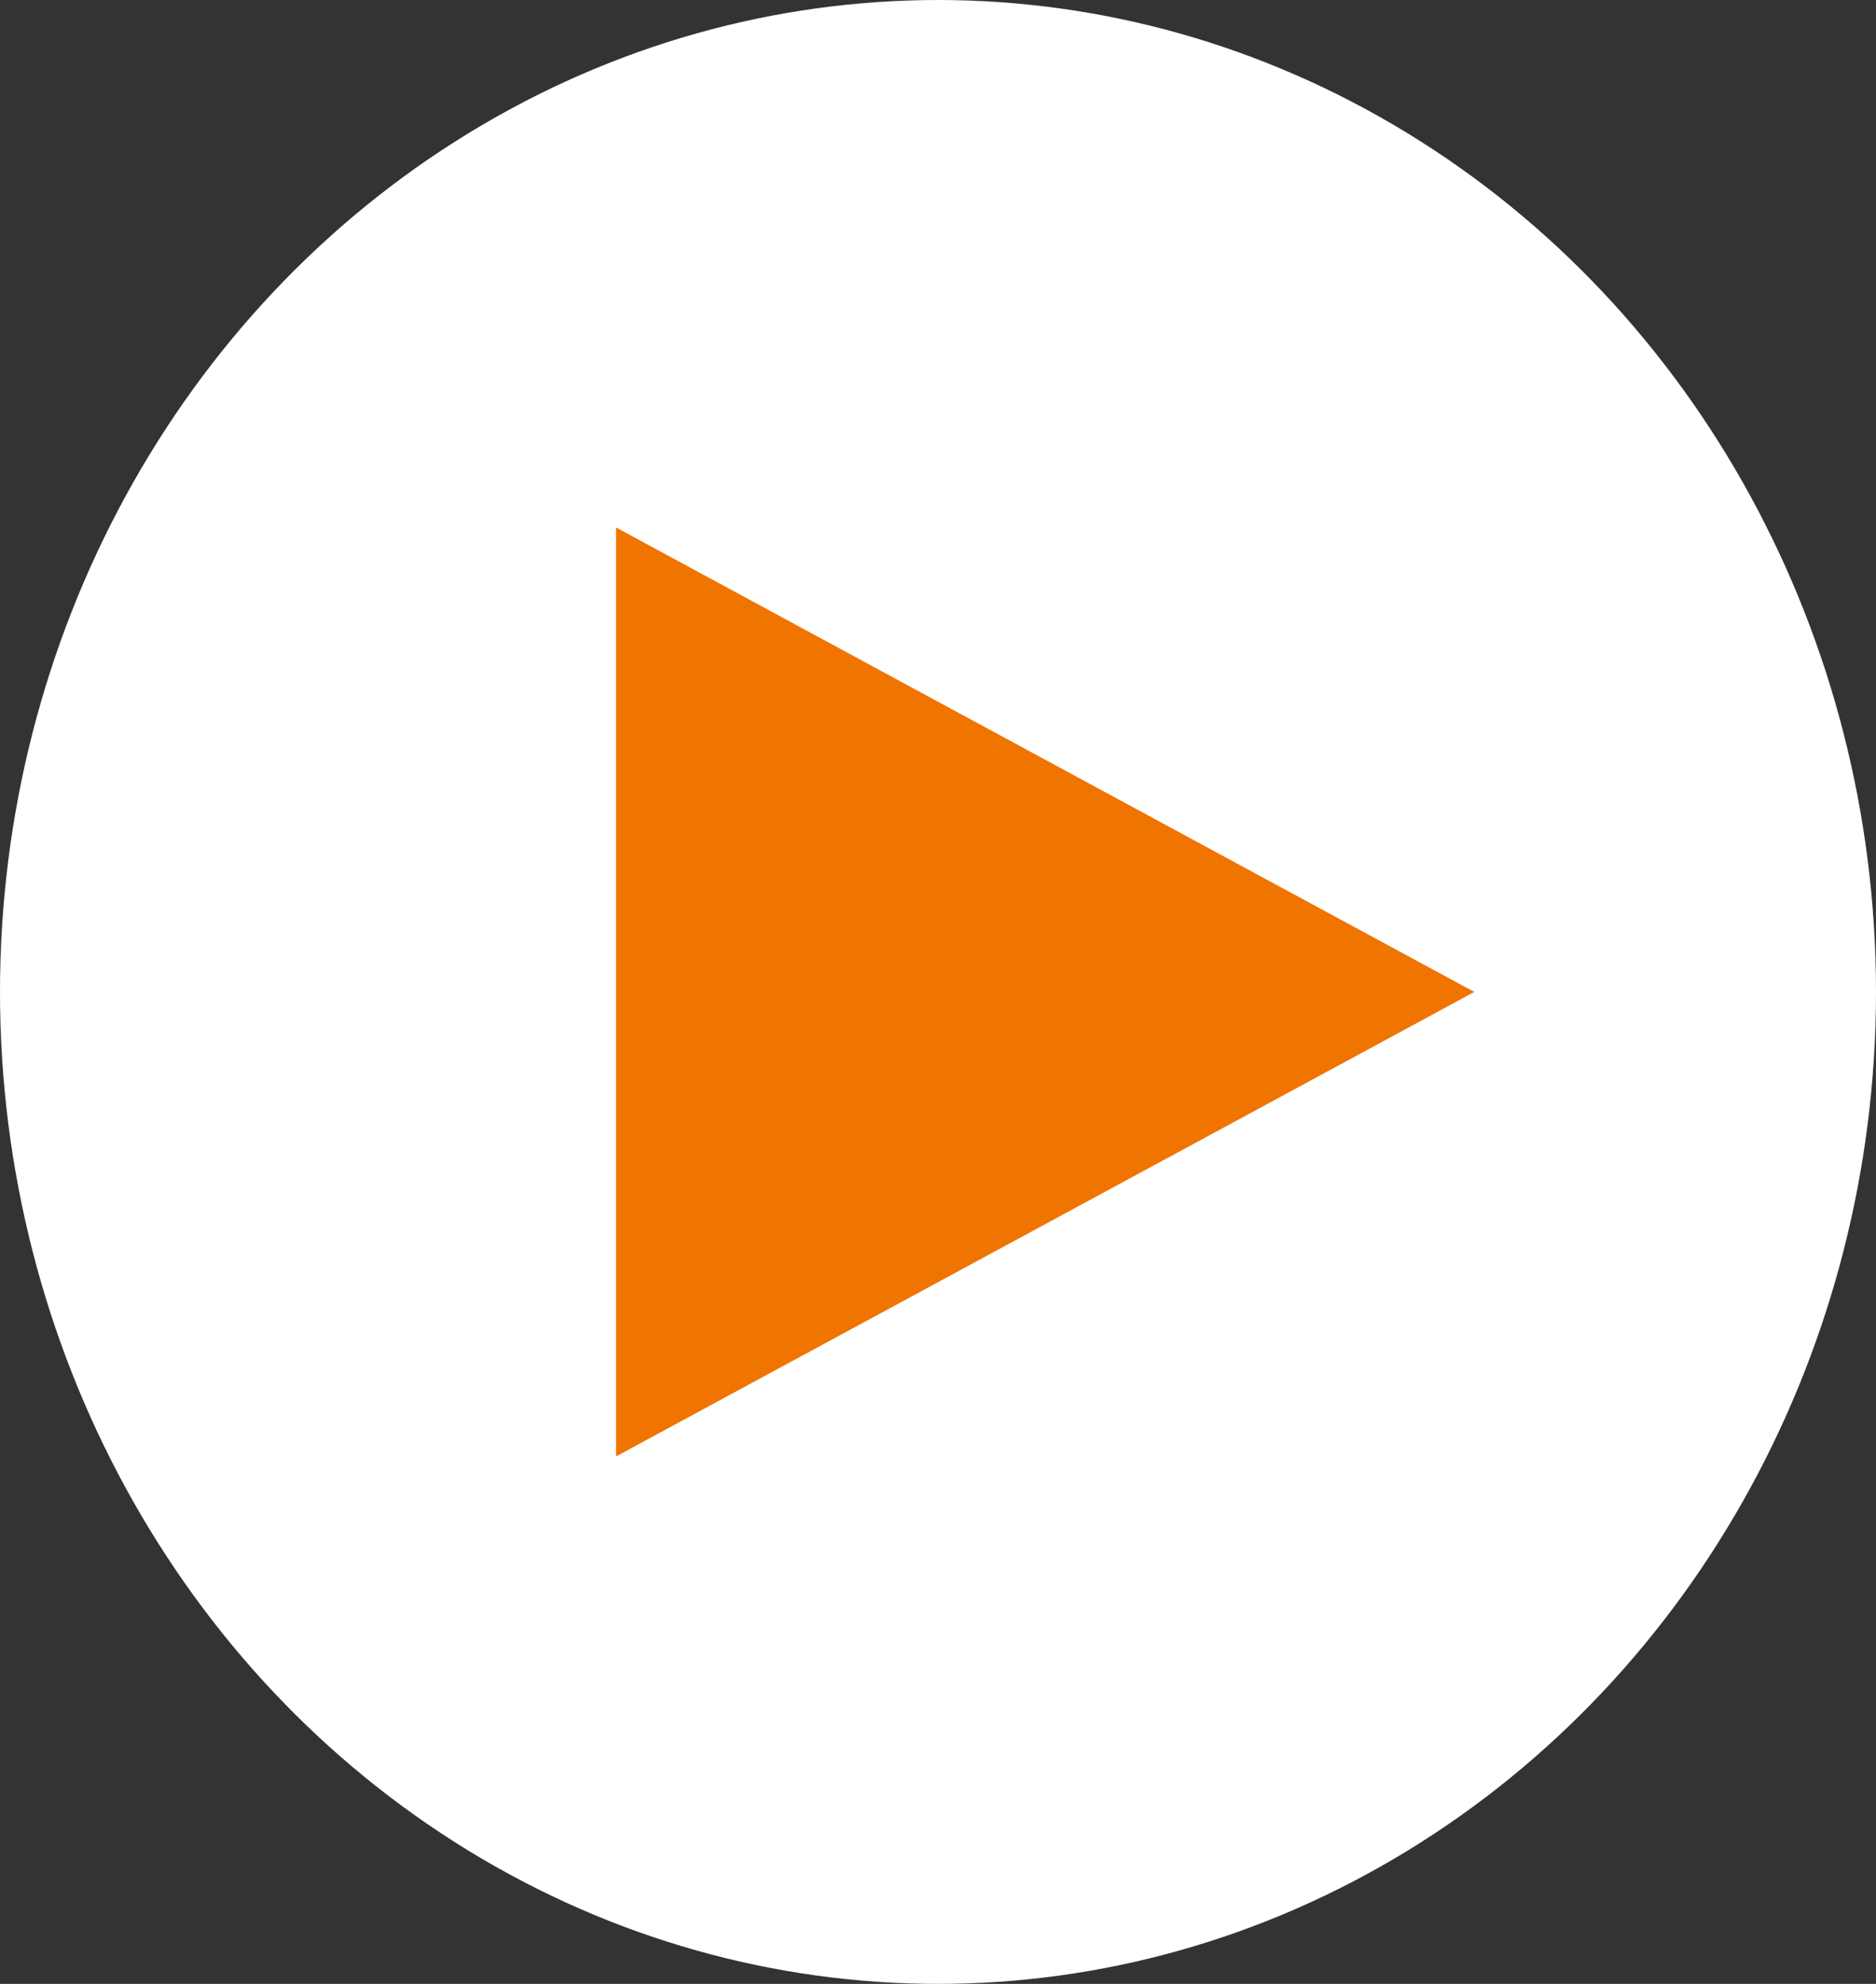
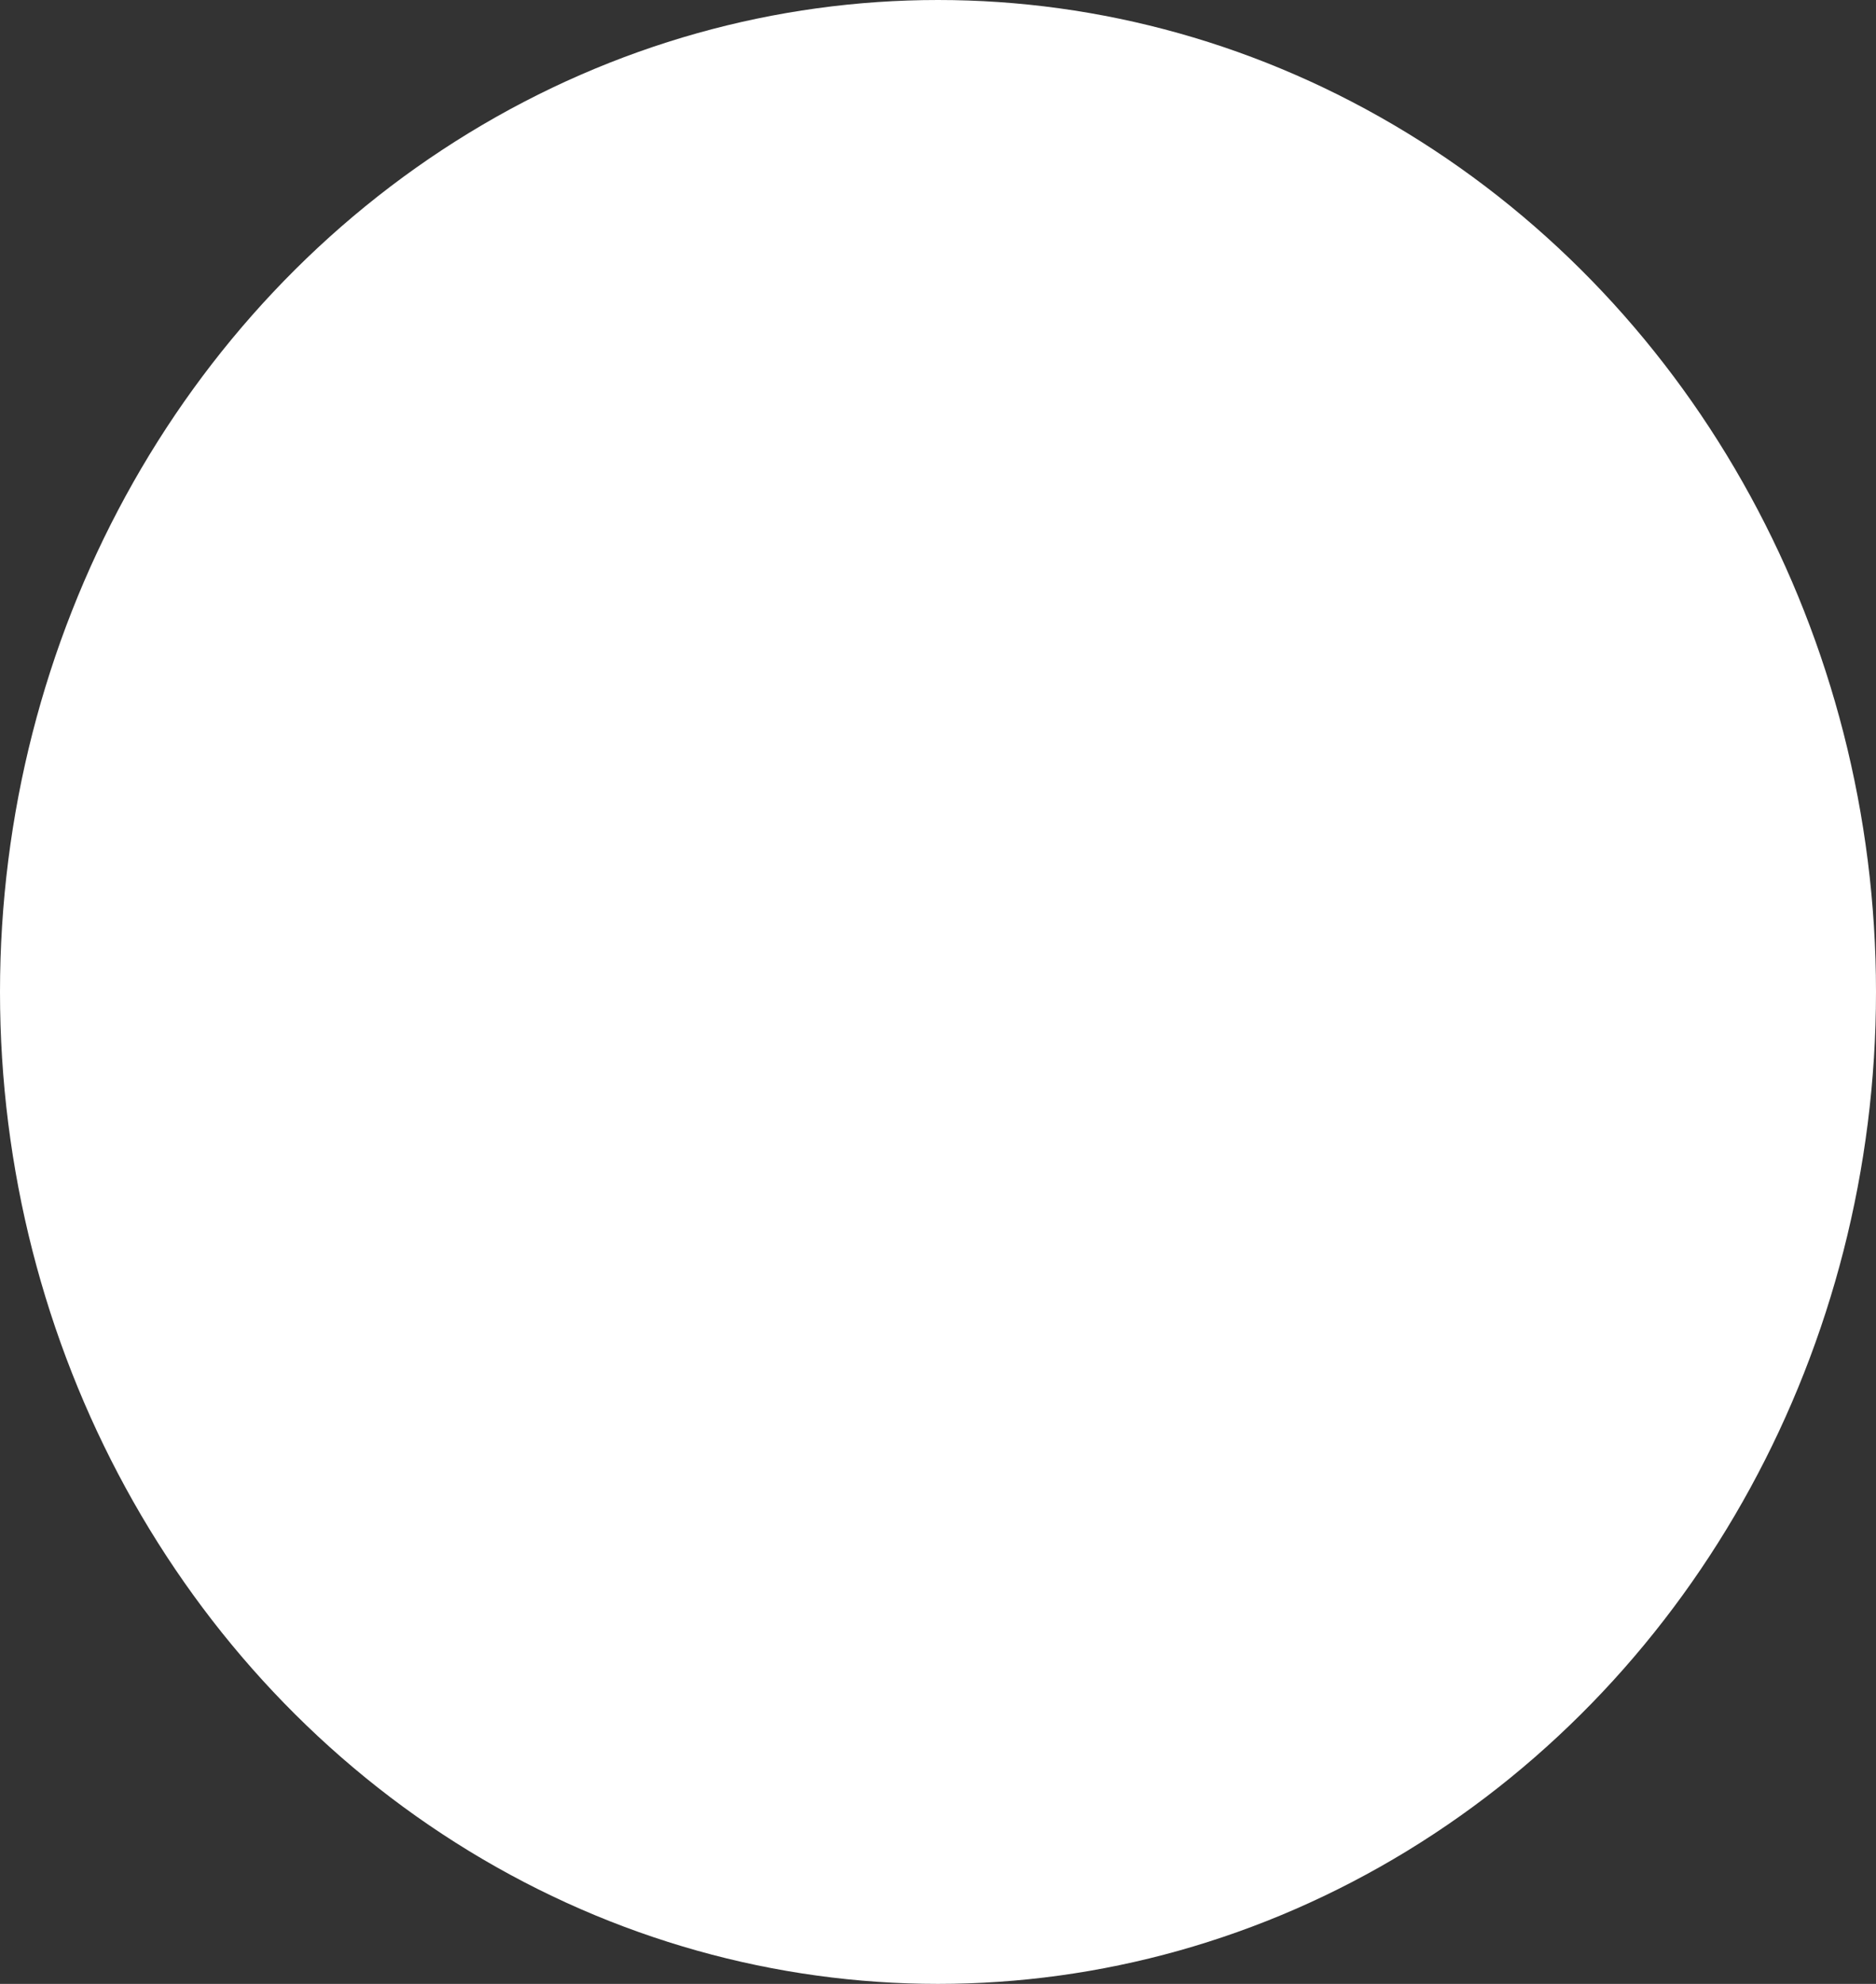
<svg xmlns="http://www.w3.org/2000/svg" id="Group_1007" data-name="Group 1007" width="35" height="37" viewBox="0 0 35 37">
  <rect x="0" y="0" width="35" height="37" fill="#333333" stroke="none" />
  <ellipse id="Ellipse_31" data-name="Ellipse 31" cx="17.5" cy="18.5" rx="17.5" ry="18.5" fill="#fff" />
-   <path id="Polygon_1" data-name="Polygon 1" d="M8.662,0l8.662,16.012H0Z" transform="translate(27.506 9.838) rotate(90)" fill="#f07400" />
</svg>